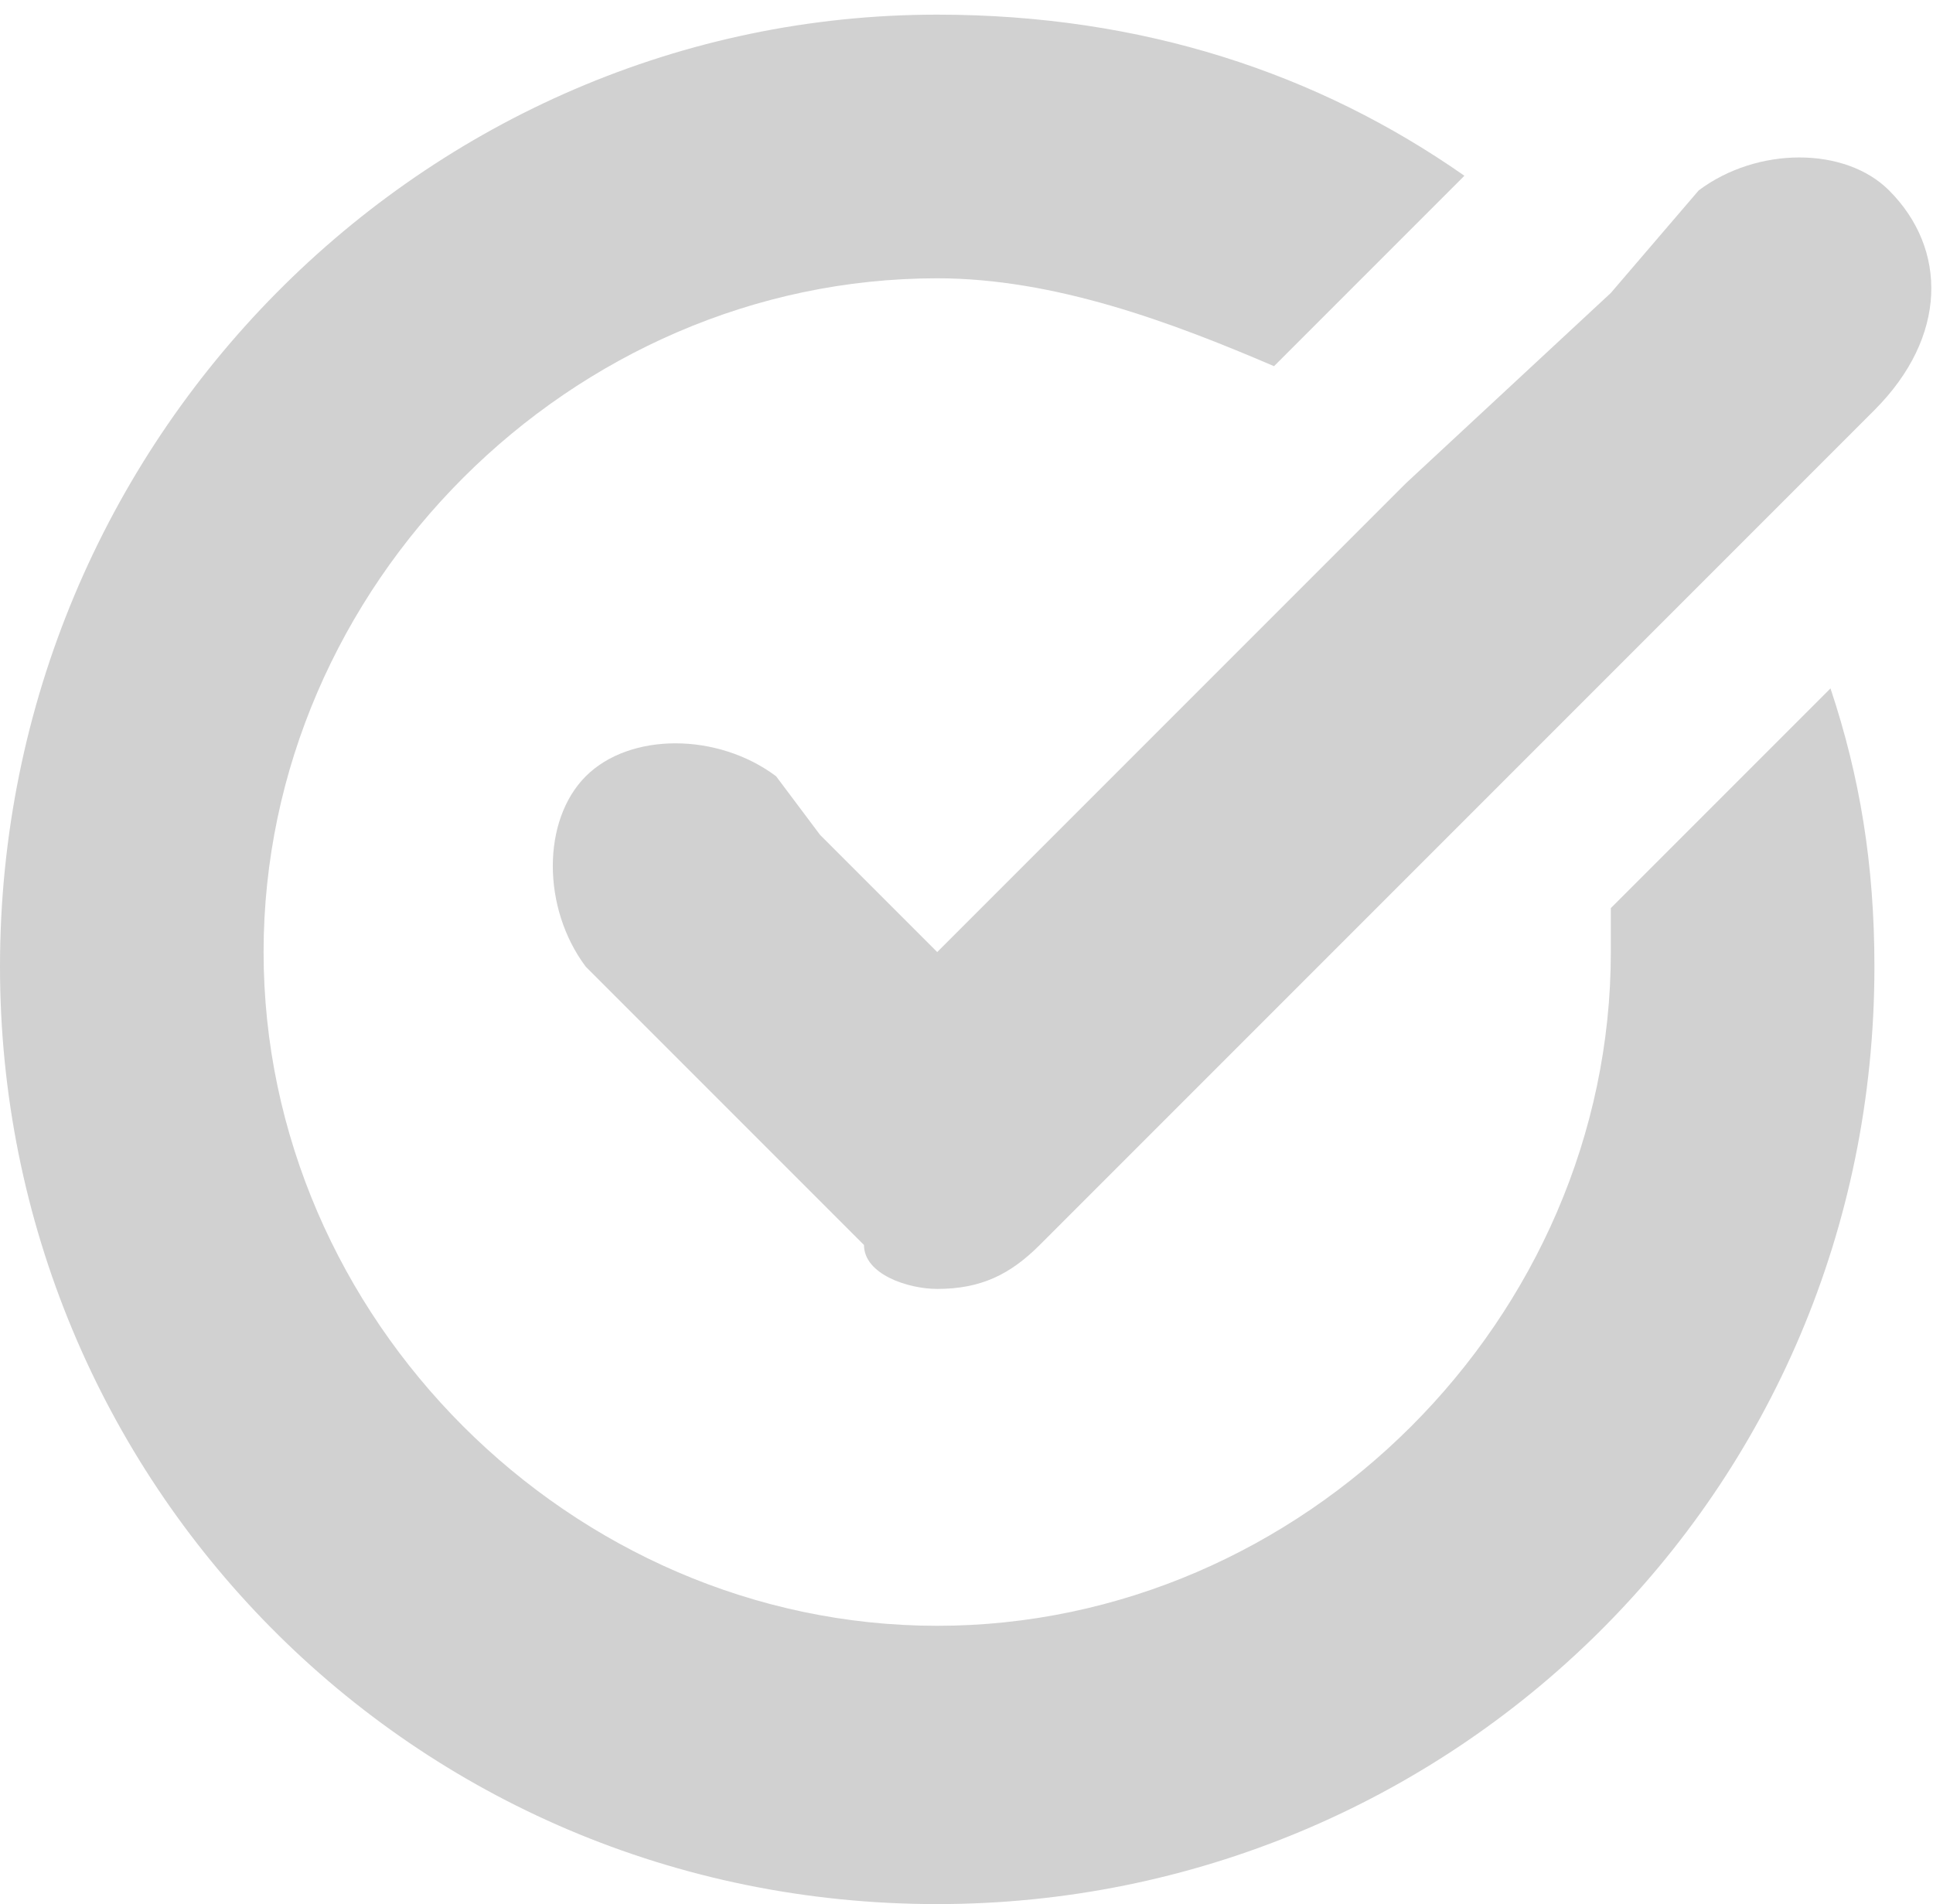
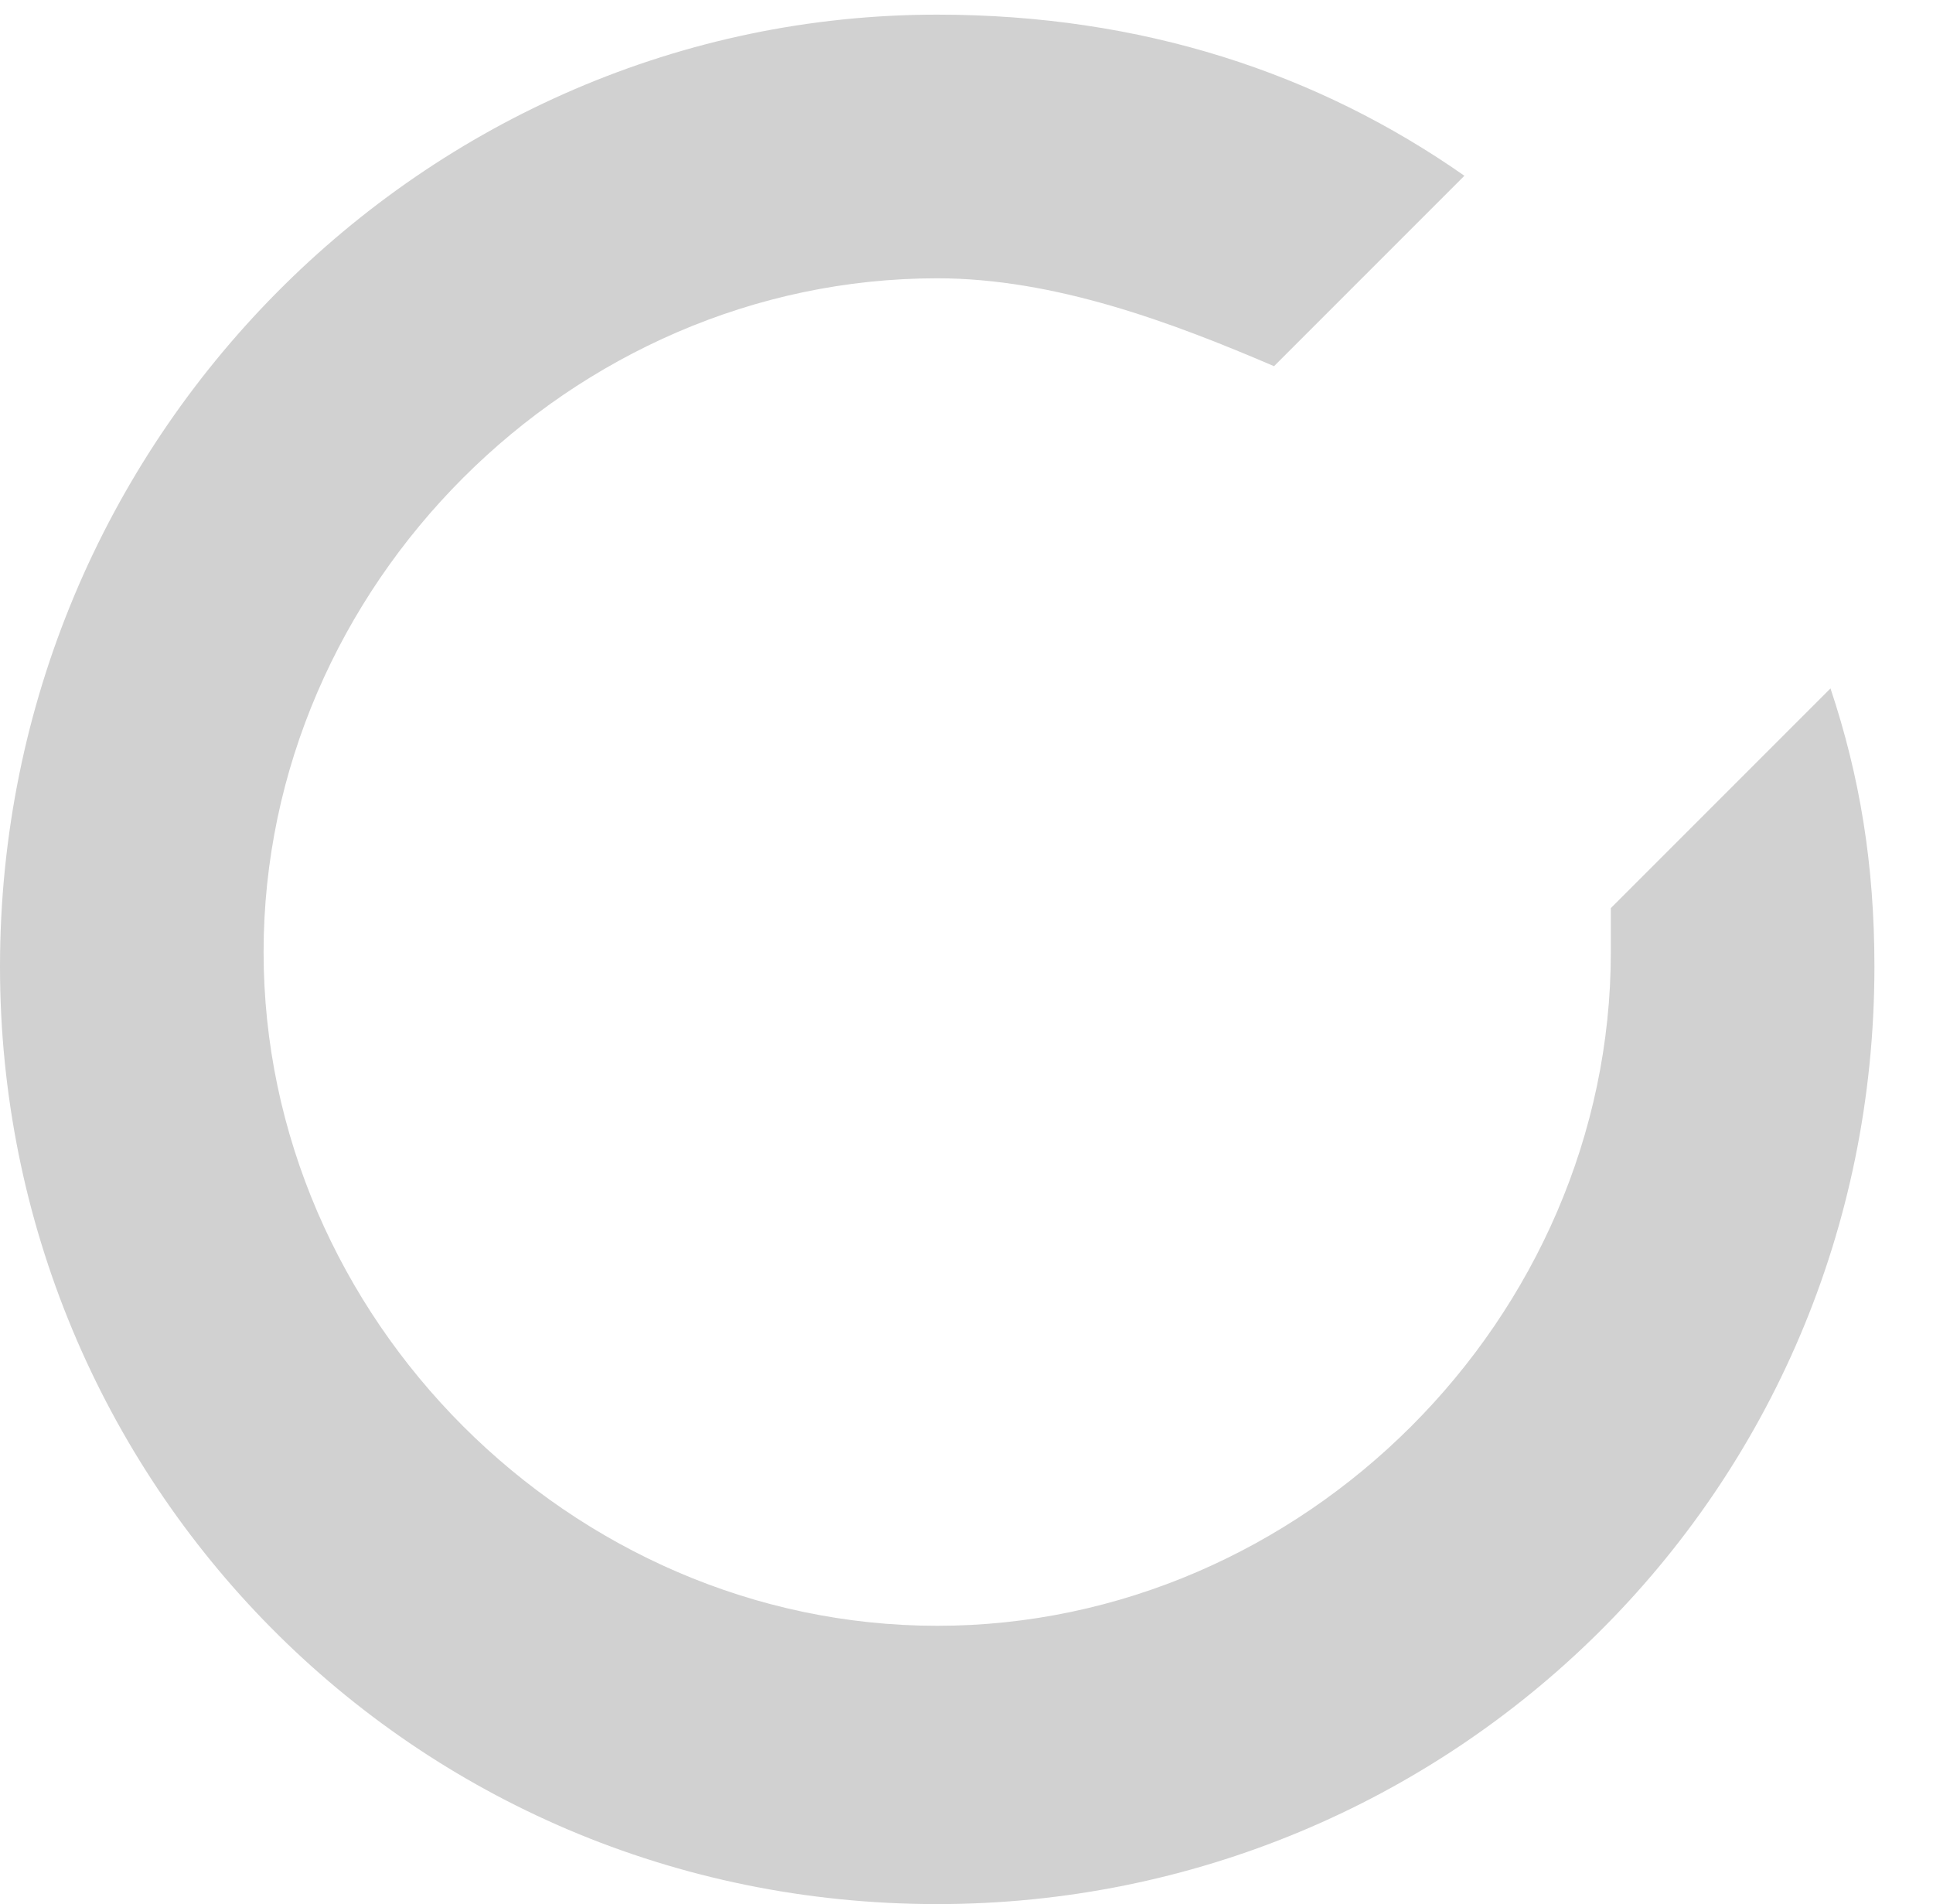
<svg xmlns="http://www.w3.org/2000/svg" version="1.1" id="Capa_1" x="0px" y="0px" viewBox="0 0 13.2 13" style="enable-background:new 0 0 13.2 13;" xml:space="preserve">
  <style type="text/css">
	.st0{fill:#D1D1D1;}
</style>
  <g>
    <path class="st0" d="M11,6.2c0,0.1,0,0.3,0,0.3c0,2.5-2.1,4.6-4.6,4.6S1.8,9,1.8,6.5s2.1-4.6,4.6-4.6c0.8,0,1.6,0.3,2.3,0.6L10,1.2   C9,0.5,7.8,0.1,6.4,0.1C2.9,0.1,0,3,0,6.6C0,10.1,2.8,13,6.4,13c3.5,0,6.4-2.8,6.4-6.4c0-0.7-0.1-1.3-0.3-1.9L11,6.2z" />
-     <path class="st0" d="M12.9,1.3C12.6,1,12,1,11.6,1.3L11,2L9.6,3.3L6.4,6.5L5.6,5.7L5.3,5.3C4.9,5,4.3,5,4,5.3S3.7,6.2,4,6.6   l0.5,0.5l1.2,1.2l0.2,0.2l0,0l0,0l0,0l0,0c0,0.2,0.3,0.3,0.5,0.3c0.3,0,0.5-0.1,0.7-0.3l3.6-3.6L12,3.6l0.8-0.8   C13.3,2.3,13.3,1.7,12.9,1.3z" />
  </g>
</svg>